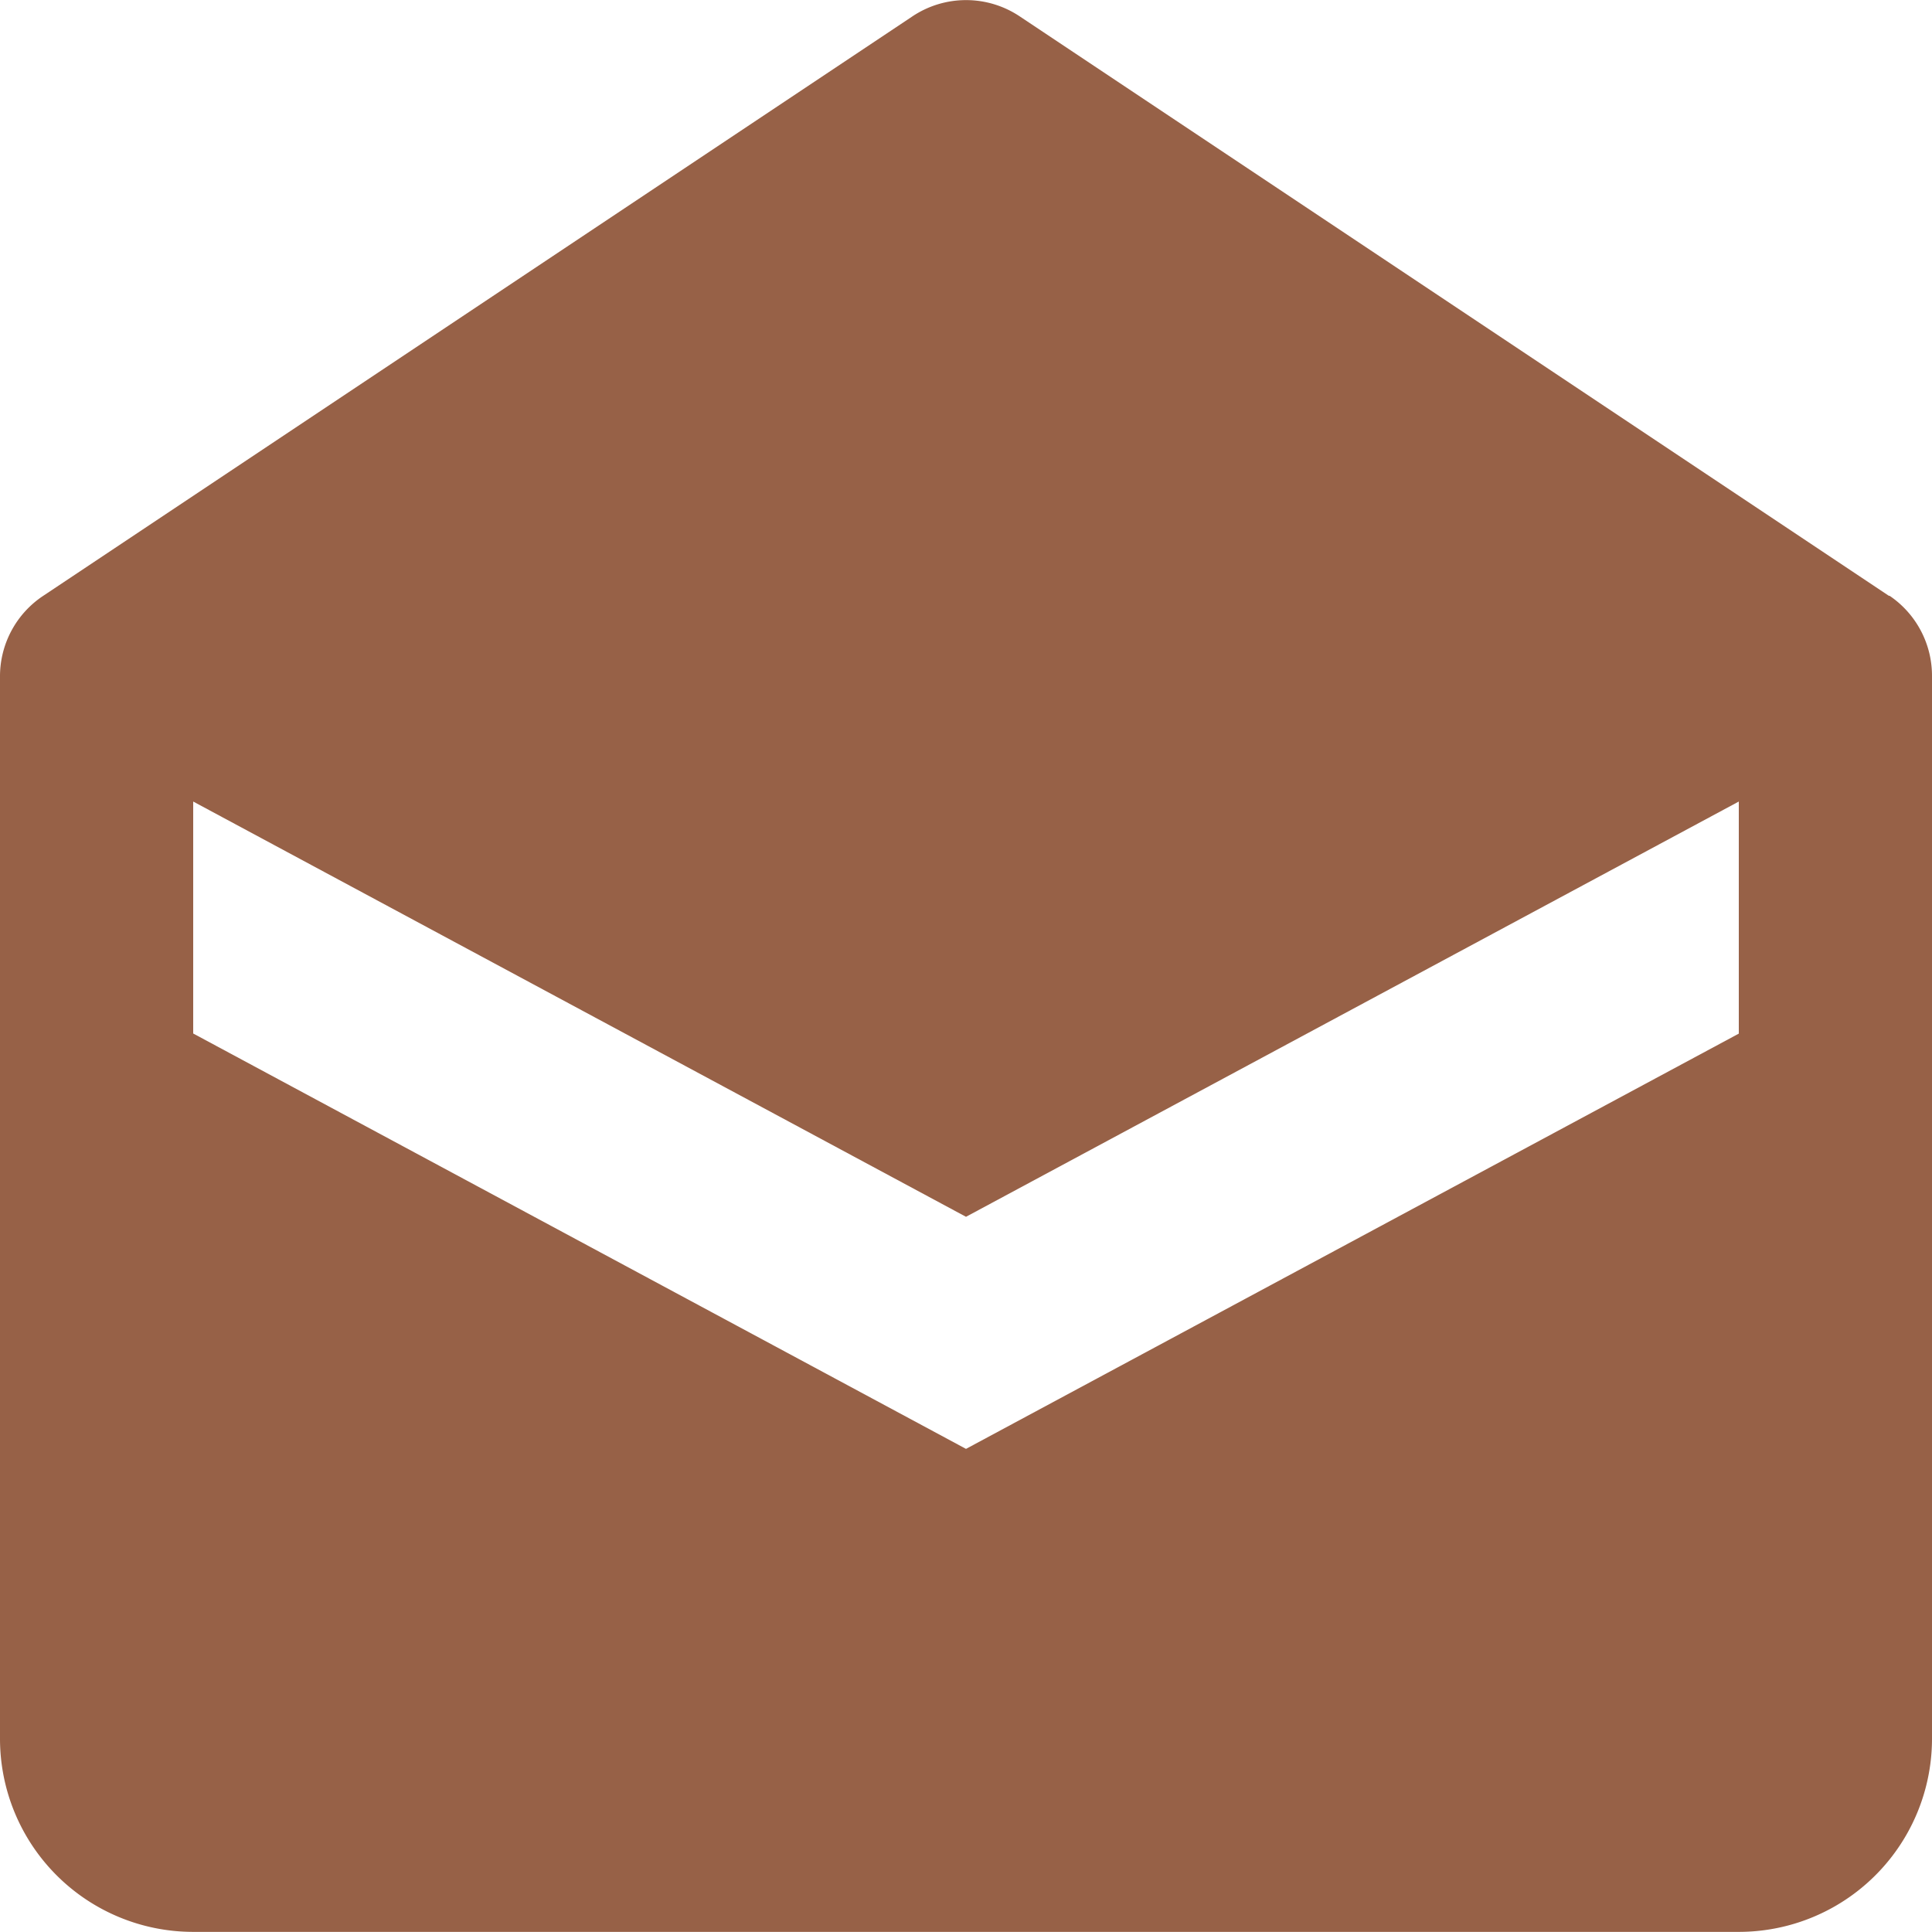
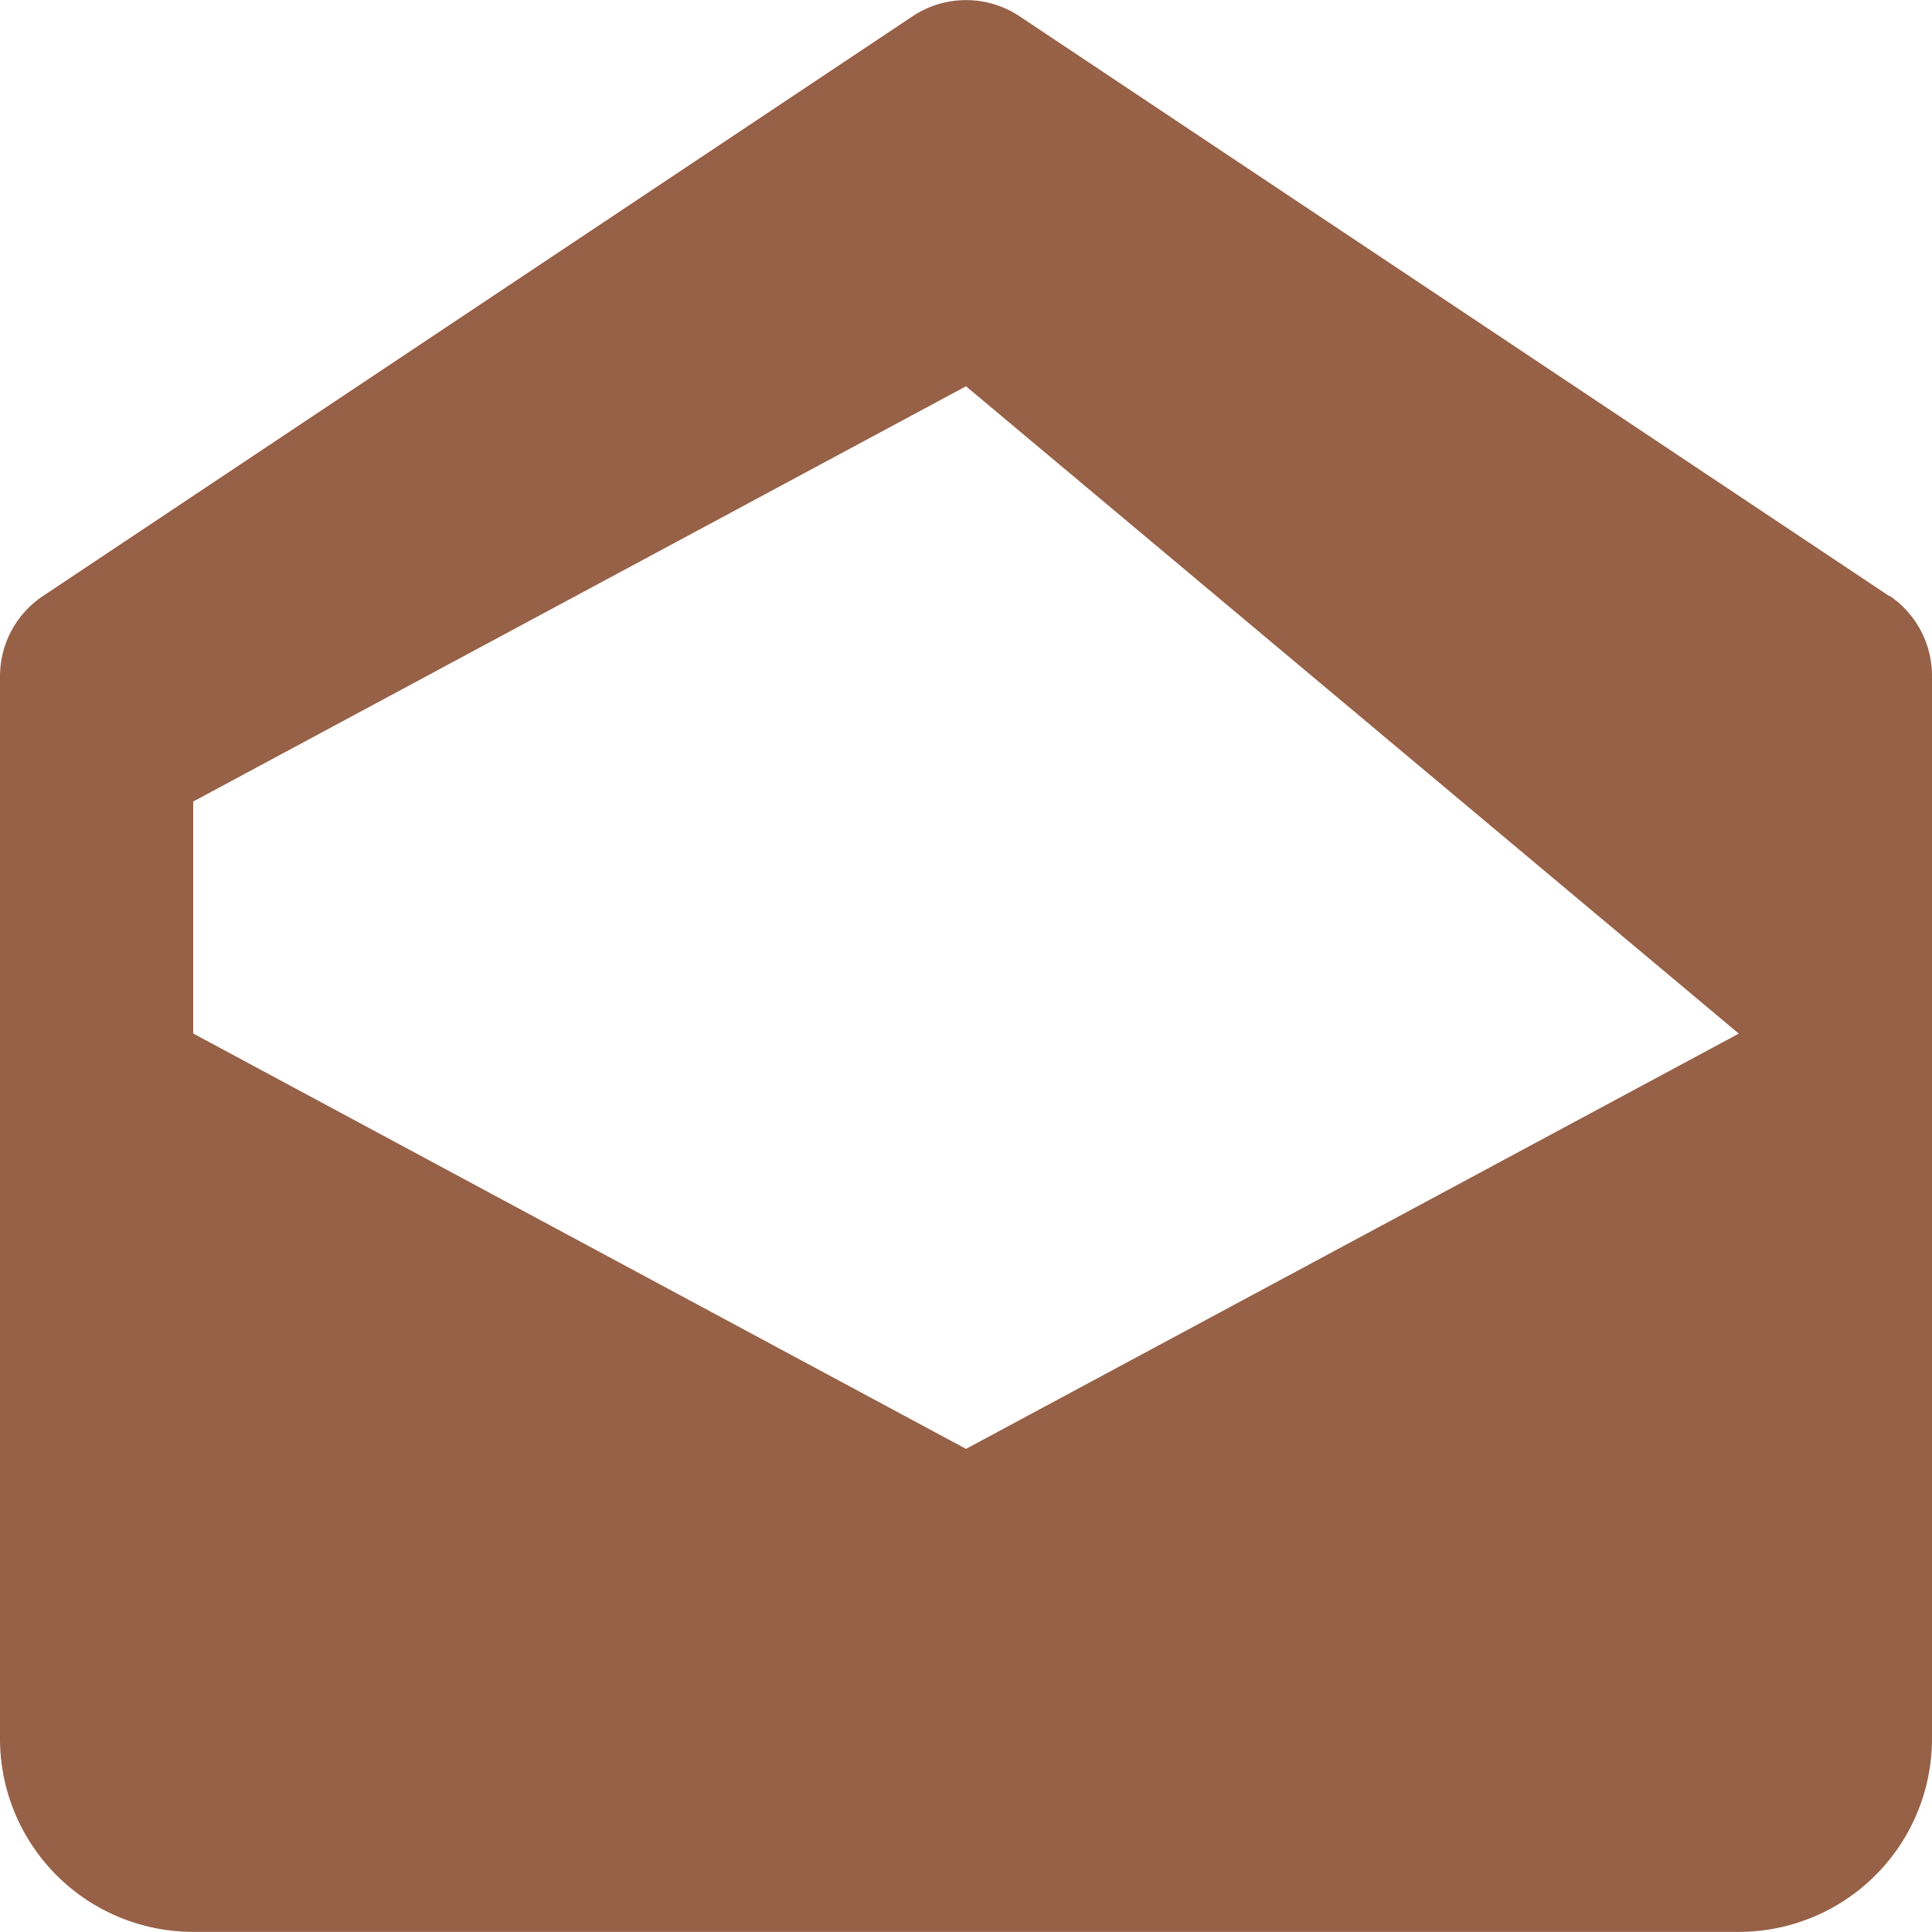
<svg xmlns="http://www.w3.org/2000/svg" width="16" height="16" viewBox="0 0 16 16">
  <g id="bxs-envelope-open" transform="translate(-16 -16.001)">
-     <path id="Path_85724" data-name="Path 85724" d="M31.644,20.936l-7.2-4.8a.8.8,0,0,0-.887,0l-7.2,4.8A.8.8,0,0,0,16,21.6h0v8.8A1.6,1.6,0,0,0,17.6,32H30.4A1.6,1.6,0,0,0,32,30.4V21.6h0a.8.8,0,0,0-.353-.666ZM30.4,24.561,24,28l-6.4-3.44V22.639L24,26.078l6.4-3.439Z" transform="translate(0)" fill="#976147" />
+     <path id="Path_85724" data-name="Path 85724" d="M31.644,20.936l-7.2-4.8a.8.8,0,0,0-.887,0l-7.2,4.8A.8.8,0,0,0,16,21.6h0v8.8A1.6,1.6,0,0,0,17.6,32H30.4A1.6,1.6,0,0,0,32,30.4V21.6h0a.8.8,0,0,0-.353-.666ZM30.4,24.561,24,28l-6.4-3.44V22.639l6.4-3.439Z" transform="translate(0)" fill="#976147" />
  </g>
</svg>